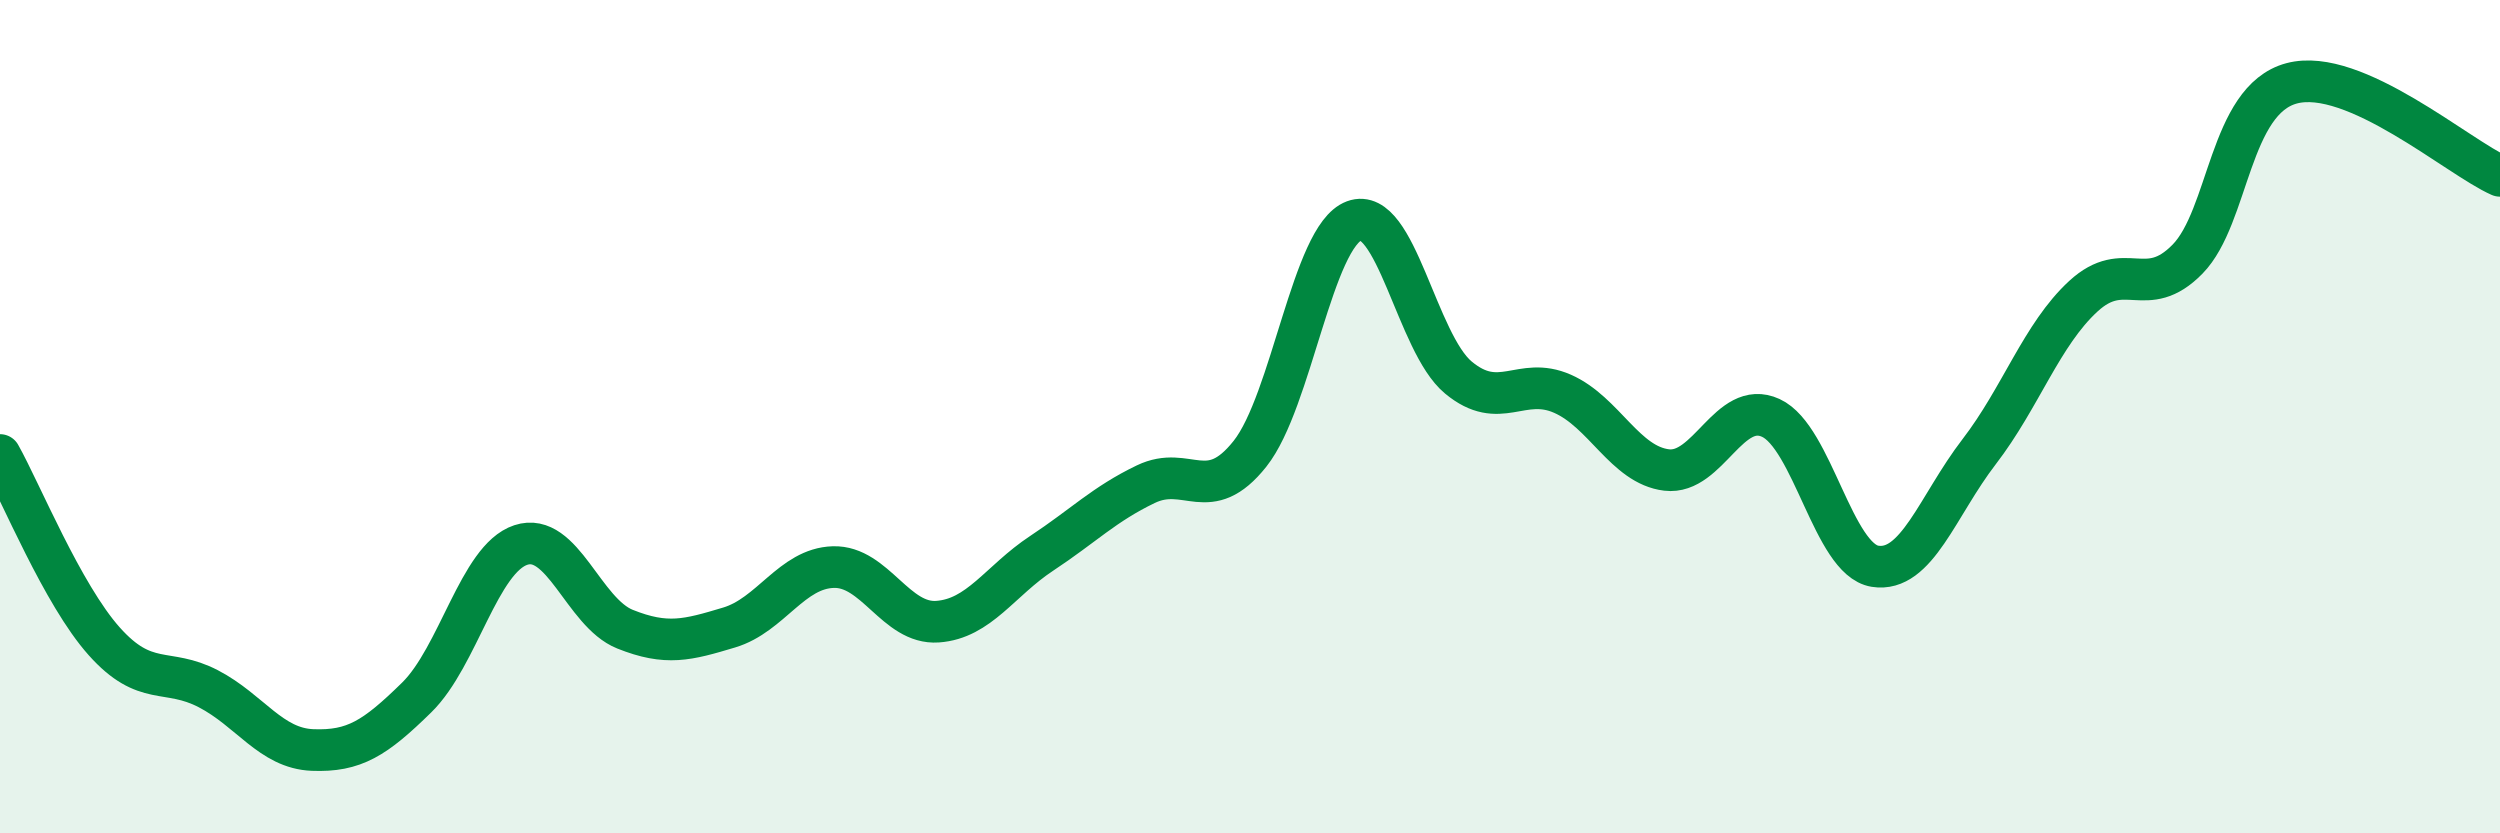
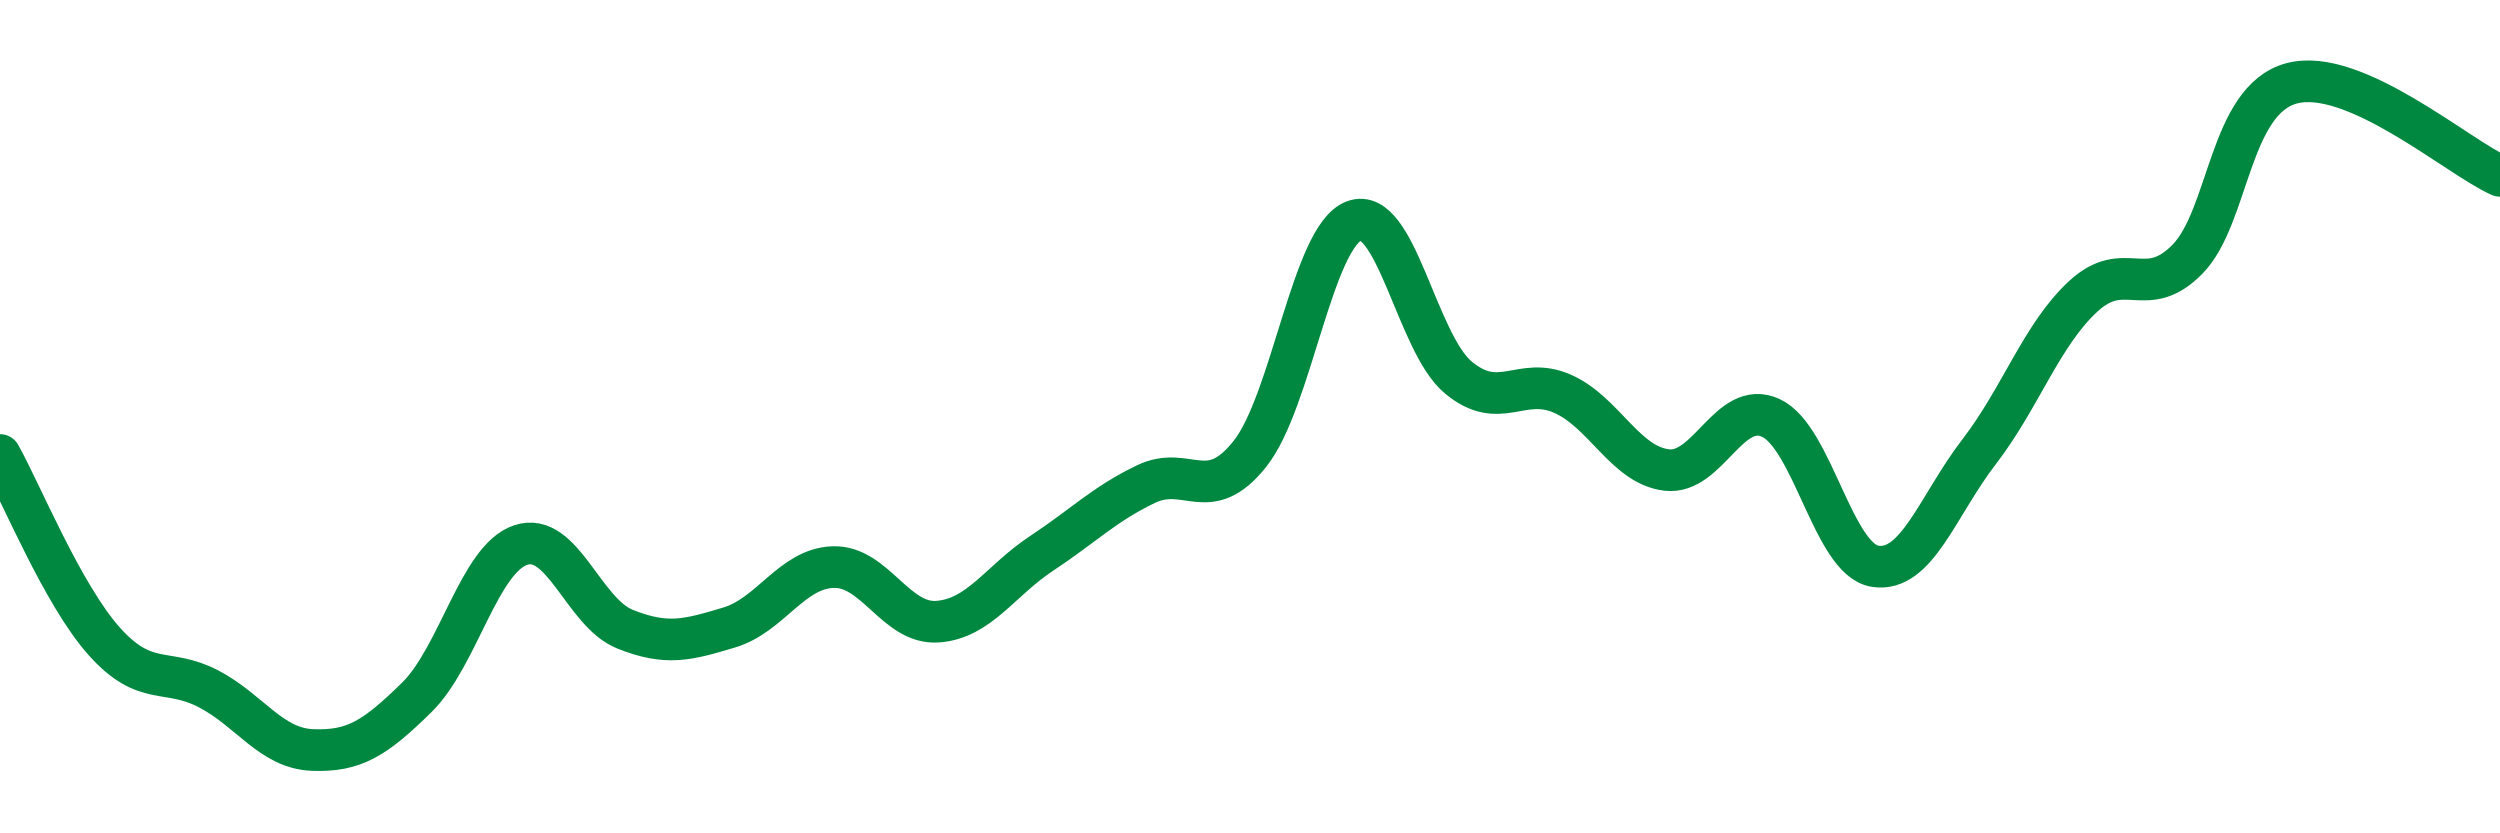
<svg xmlns="http://www.w3.org/2000/svg" width="60" height="20" viewBox="0 0 60 20">
-   <path d="M 0,10.92 C 0.5,11.81 1.5,14.27 2.5,15.39 C 3.5,16.51 4,16.01 5,16.53 C 6,17.05 6.5,17.96 7.5,18 C 8.5,18.04 9,17.72 10,16.74 C 11,15.76 11.5,13.41 12.5,13.08 C 13.5,12.75 14,14.7 15,15.1 C 16,15.5 16.5,15.36 17.5,15.06 C 18.5,14.76 19,13.64 20,13.61 C 21,13.58 21.5,14.99 22.5,14.92 C 23.5,14.85 24,13.94 25,13.28 C 26,12.62 26.5,12.1 27.5,11.62 C 28.5,11.14 29,12.15 30,10.89 C 31,9.63 31.5,5.67 32.5,5.3 C 33.5,4.93 34,8.23 35,9.06 C 36,9.89 36.5,9.01 37.5,9.45 C 38.5,9.89 39,11.16 40,11.28 C 41,11.4 41.5,9.57 42.5,10.03 C 43.5,10.49 44,13.43 45,13.59 C 46,13.75 46.5,12.14 47.5,10.84 C 48.5,9.54 49,8.03 50,7.11 C 51,6.19 51.5,7.24 52.5,6.22 C 53.5,5.2 53.5,2.4 55,2 C 56.5,1.6 59,3.78 60,4.22L60 20L0 20Z" fill="#008740" opacity="0.1" stroke-linecap="round" stroke-linejoin="round" />
  <path d="M 0,10.92 C 0.5,11.81 1.5,14.27 2.5,15.39 C 3.5,16.51 4,16.01 5,16.53 C 6,17.05 6.5,17.96 7.5,18 C 8.5,18.04 9,17.72 10,16.74 C 11,15.76 11.5,13.41 12.5,13.08 C 13.5,12.75 14,14.7 15,15.1 C 16,15.5 16.5,15.36 17.5,15.06 C 18.5,14.76 19,13.64 20,13.61 C 21,13.58 21.5,14.99 22.5,14.92 C 23.5,14.85 24,13.94 25,13.28 C 26,12.62 26.5,12.1 27.5,11.62 C 28.5,11.14 29,12.15 30,10.89 C 31,9.63 31.5,5.67 32.5,5.3 C 33.5,4.93 34,8.23 35,9.06 C 36,9.89 36.5,9.01 37.5,9.45 C 38.5,9.89 39,11.16 40,11.28 C 41,11.4 41.5,9.57 42.5,10.03 C 43.5,10.49 44,13.43 45,13.59 C 46,13.75 46.5,12.14 47.5,10.84 C 48.5,9.54 49,8.03 50,7.11 C 51,6.19 51.5,7.24 52.5,6.22 C 53.5,5.2 53.5,2.4 55,2 C 56.5,1.6 59,3.78 60,4.22" stroke="#008740" stroke-width="1" fill="none" stroke-linecap="round" stroke-linejoin="round" />
</svg>